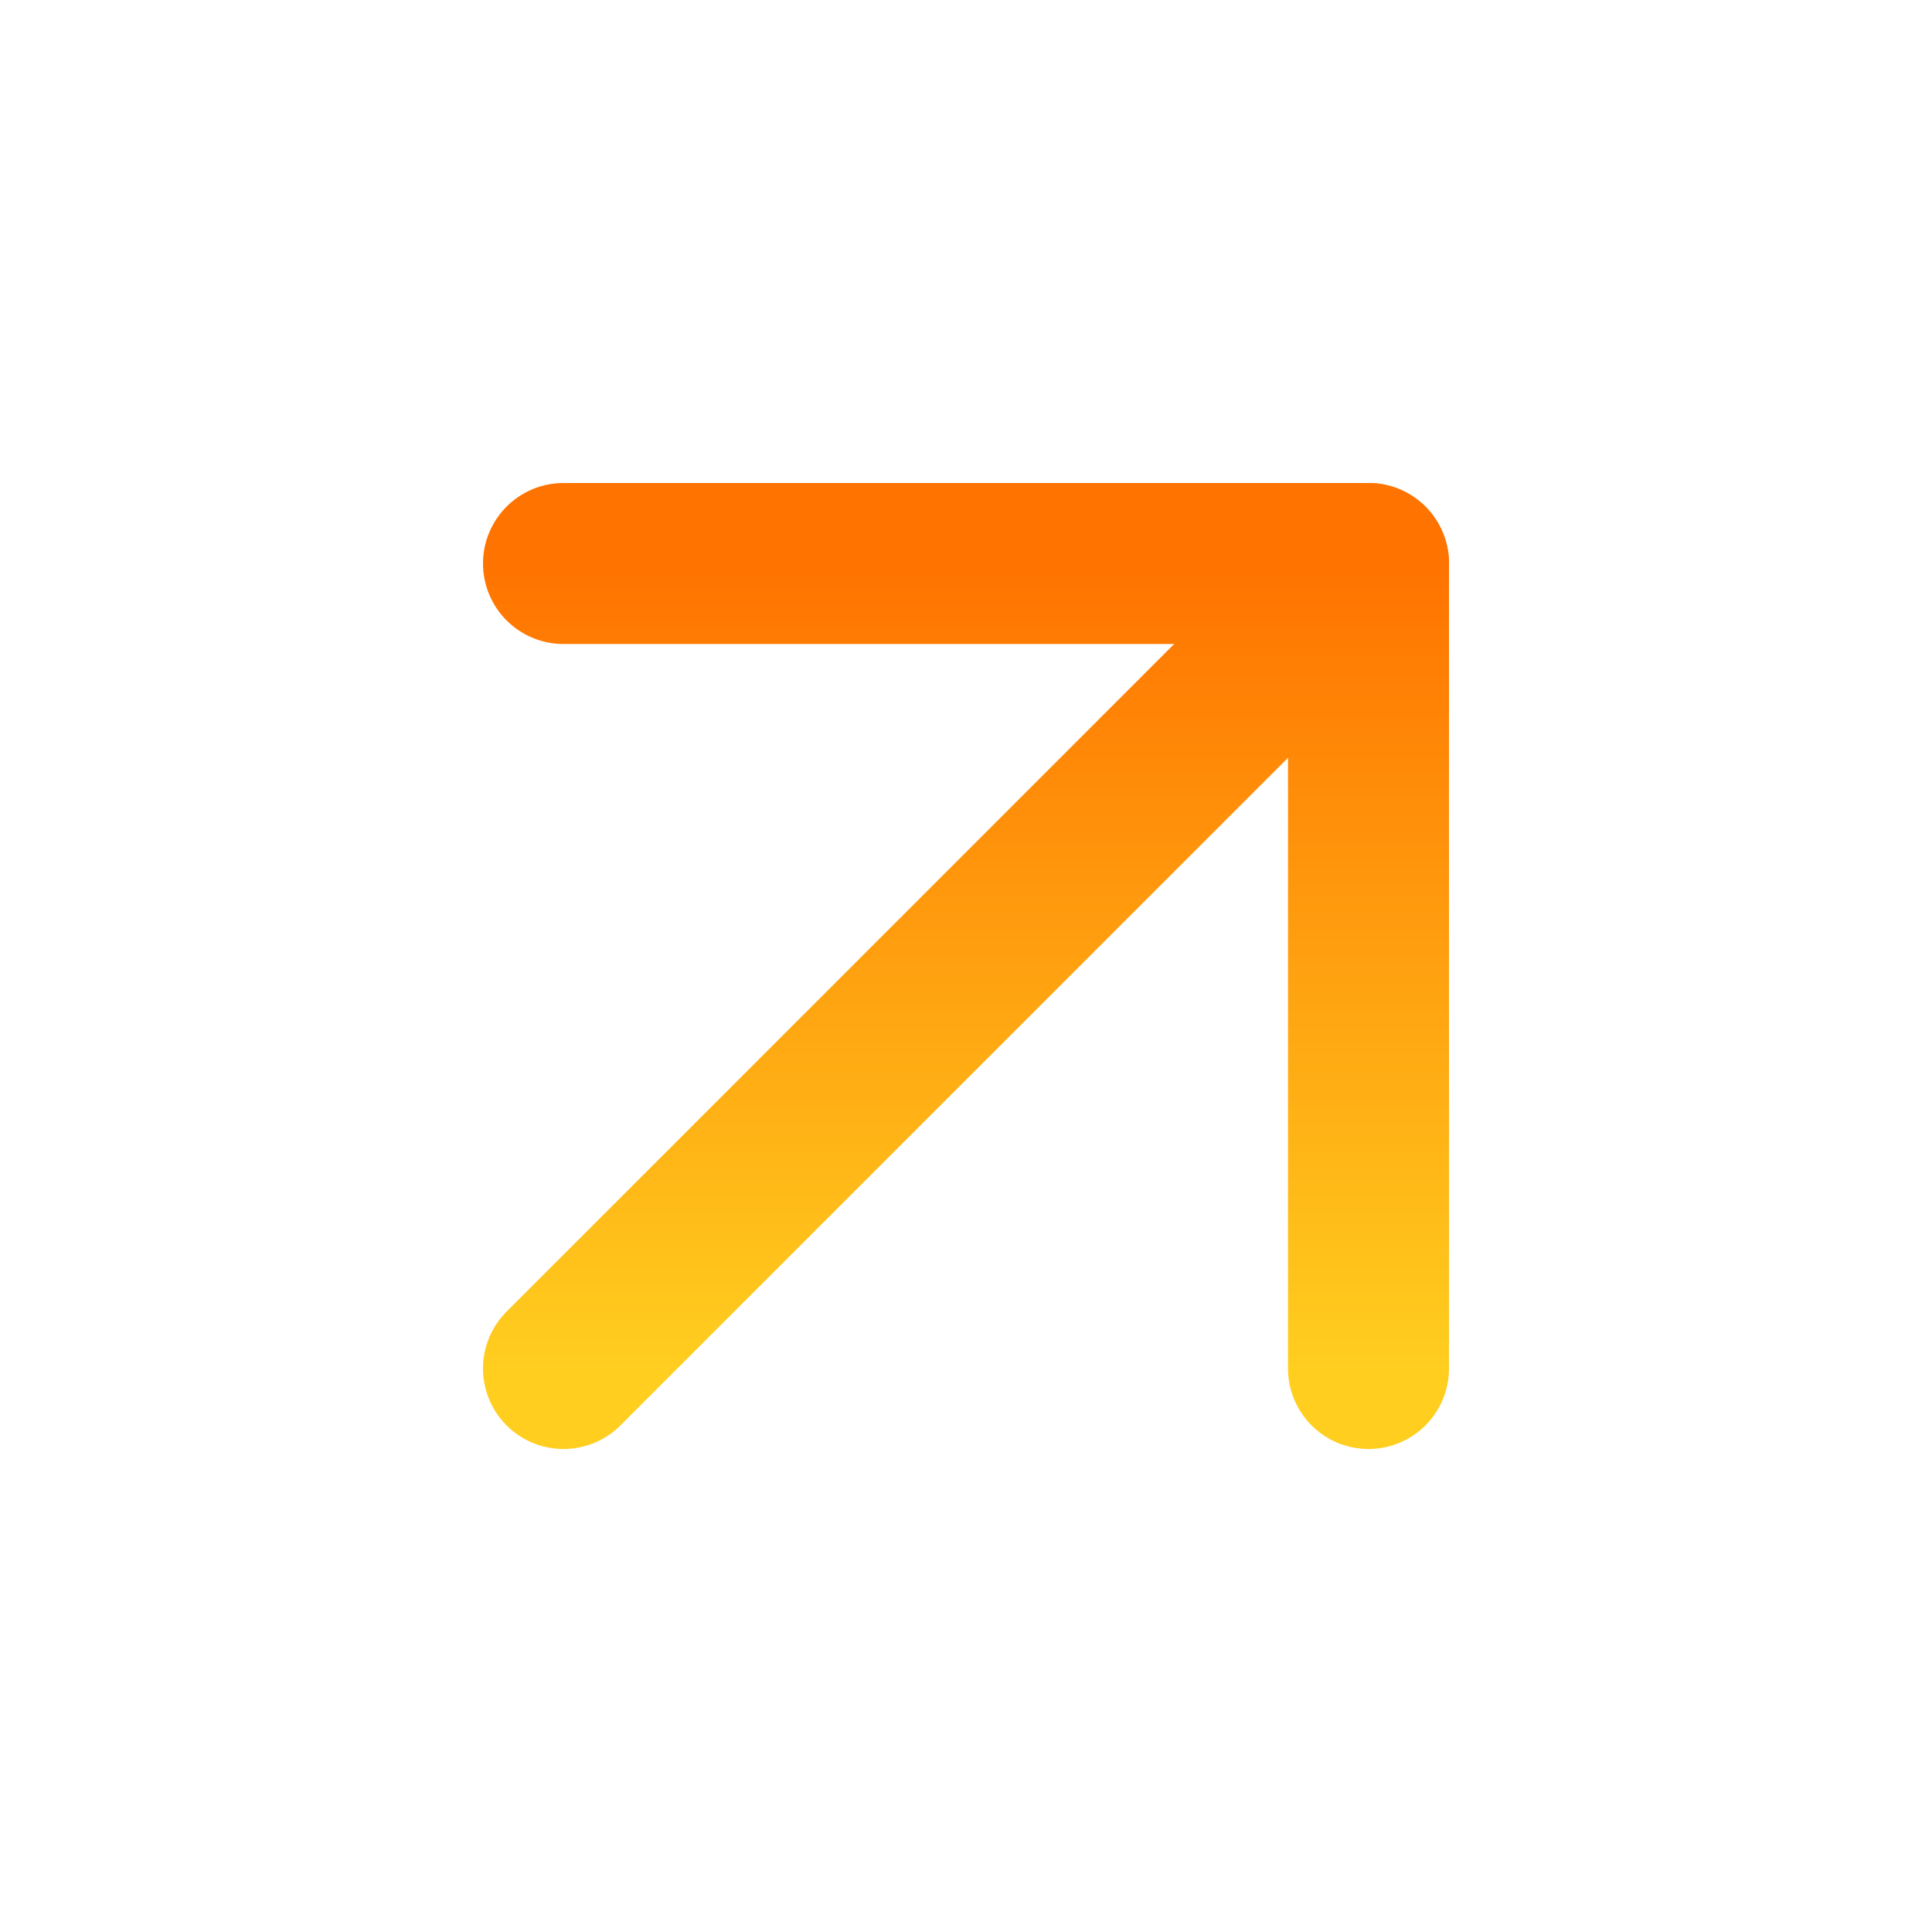
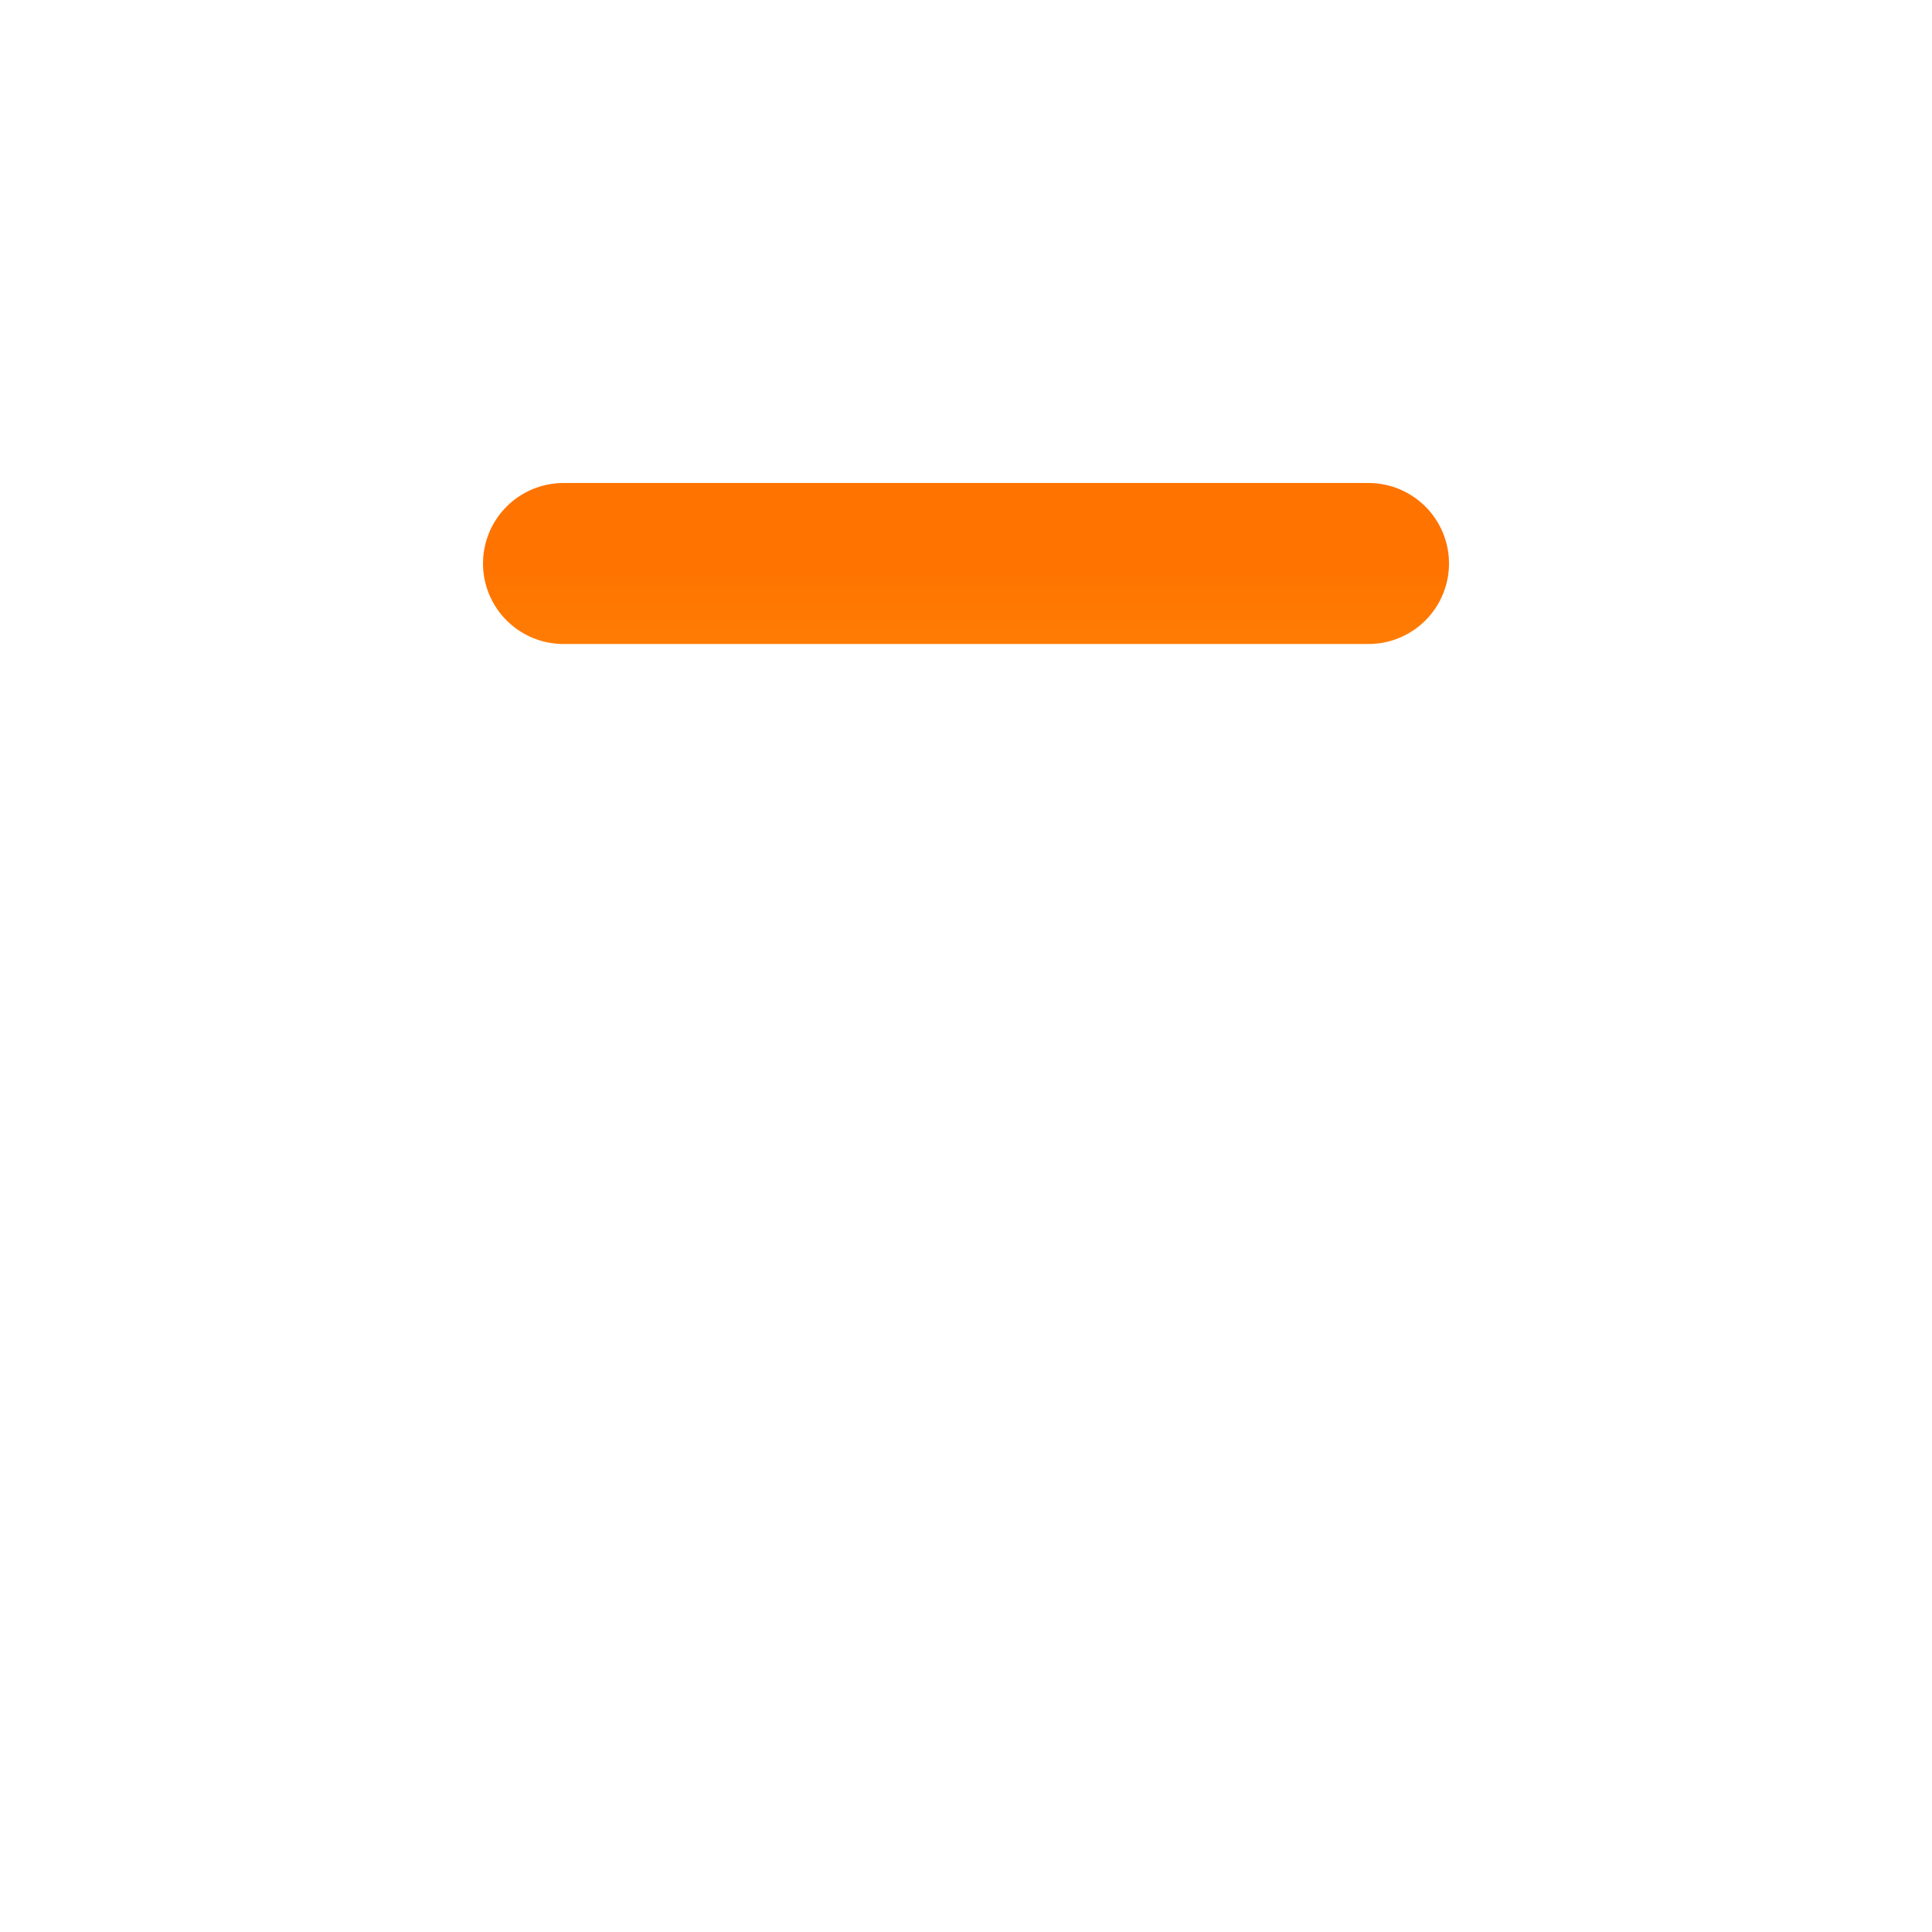
<svg xmlns="http://www.w3.org/2000/svg" width="24" height="24" viewBox="0 0 24 24" fill="none">
-   <path d="M7 17L17 7" stroke="url(#paint0_linear_26_727)" stroke-width="2" stroke-linecap="round" stroke-linejoin="round" />
-   <path d="M7 7H17V17" stroke="url(#paint1_linear_26_727)" stroke-width="2" stroke-linecap="round" stroke-linejoin="round" />
+   <path d="M7 7H17" stroke="url(#paint1_linear_26_727)" stroke-width="2" stroke-linecap="round" stroke-linejoin="round" />
  <defs>
    <linearGradient id="paint0_linear_26_727" x1="12" y1="7" x2="12" y2="17" gradientUnits="userSpaceOnUse">
      <stop stop-color="#FF7300" />
      <stop offset="1" stop-color="#FFCE1F" />
    </linearGradient>
    <linearGradient id="paint1_linear_26_727" x1="12" y1="7" x2="12" y2="17" gradientUnits="userSpaceOnUse">
      <stop stop-color="#FF7300" />
      <stop offset="1" stop-color="#FFCE1F" />
    </linearGradient>
  </defs>
</svg>